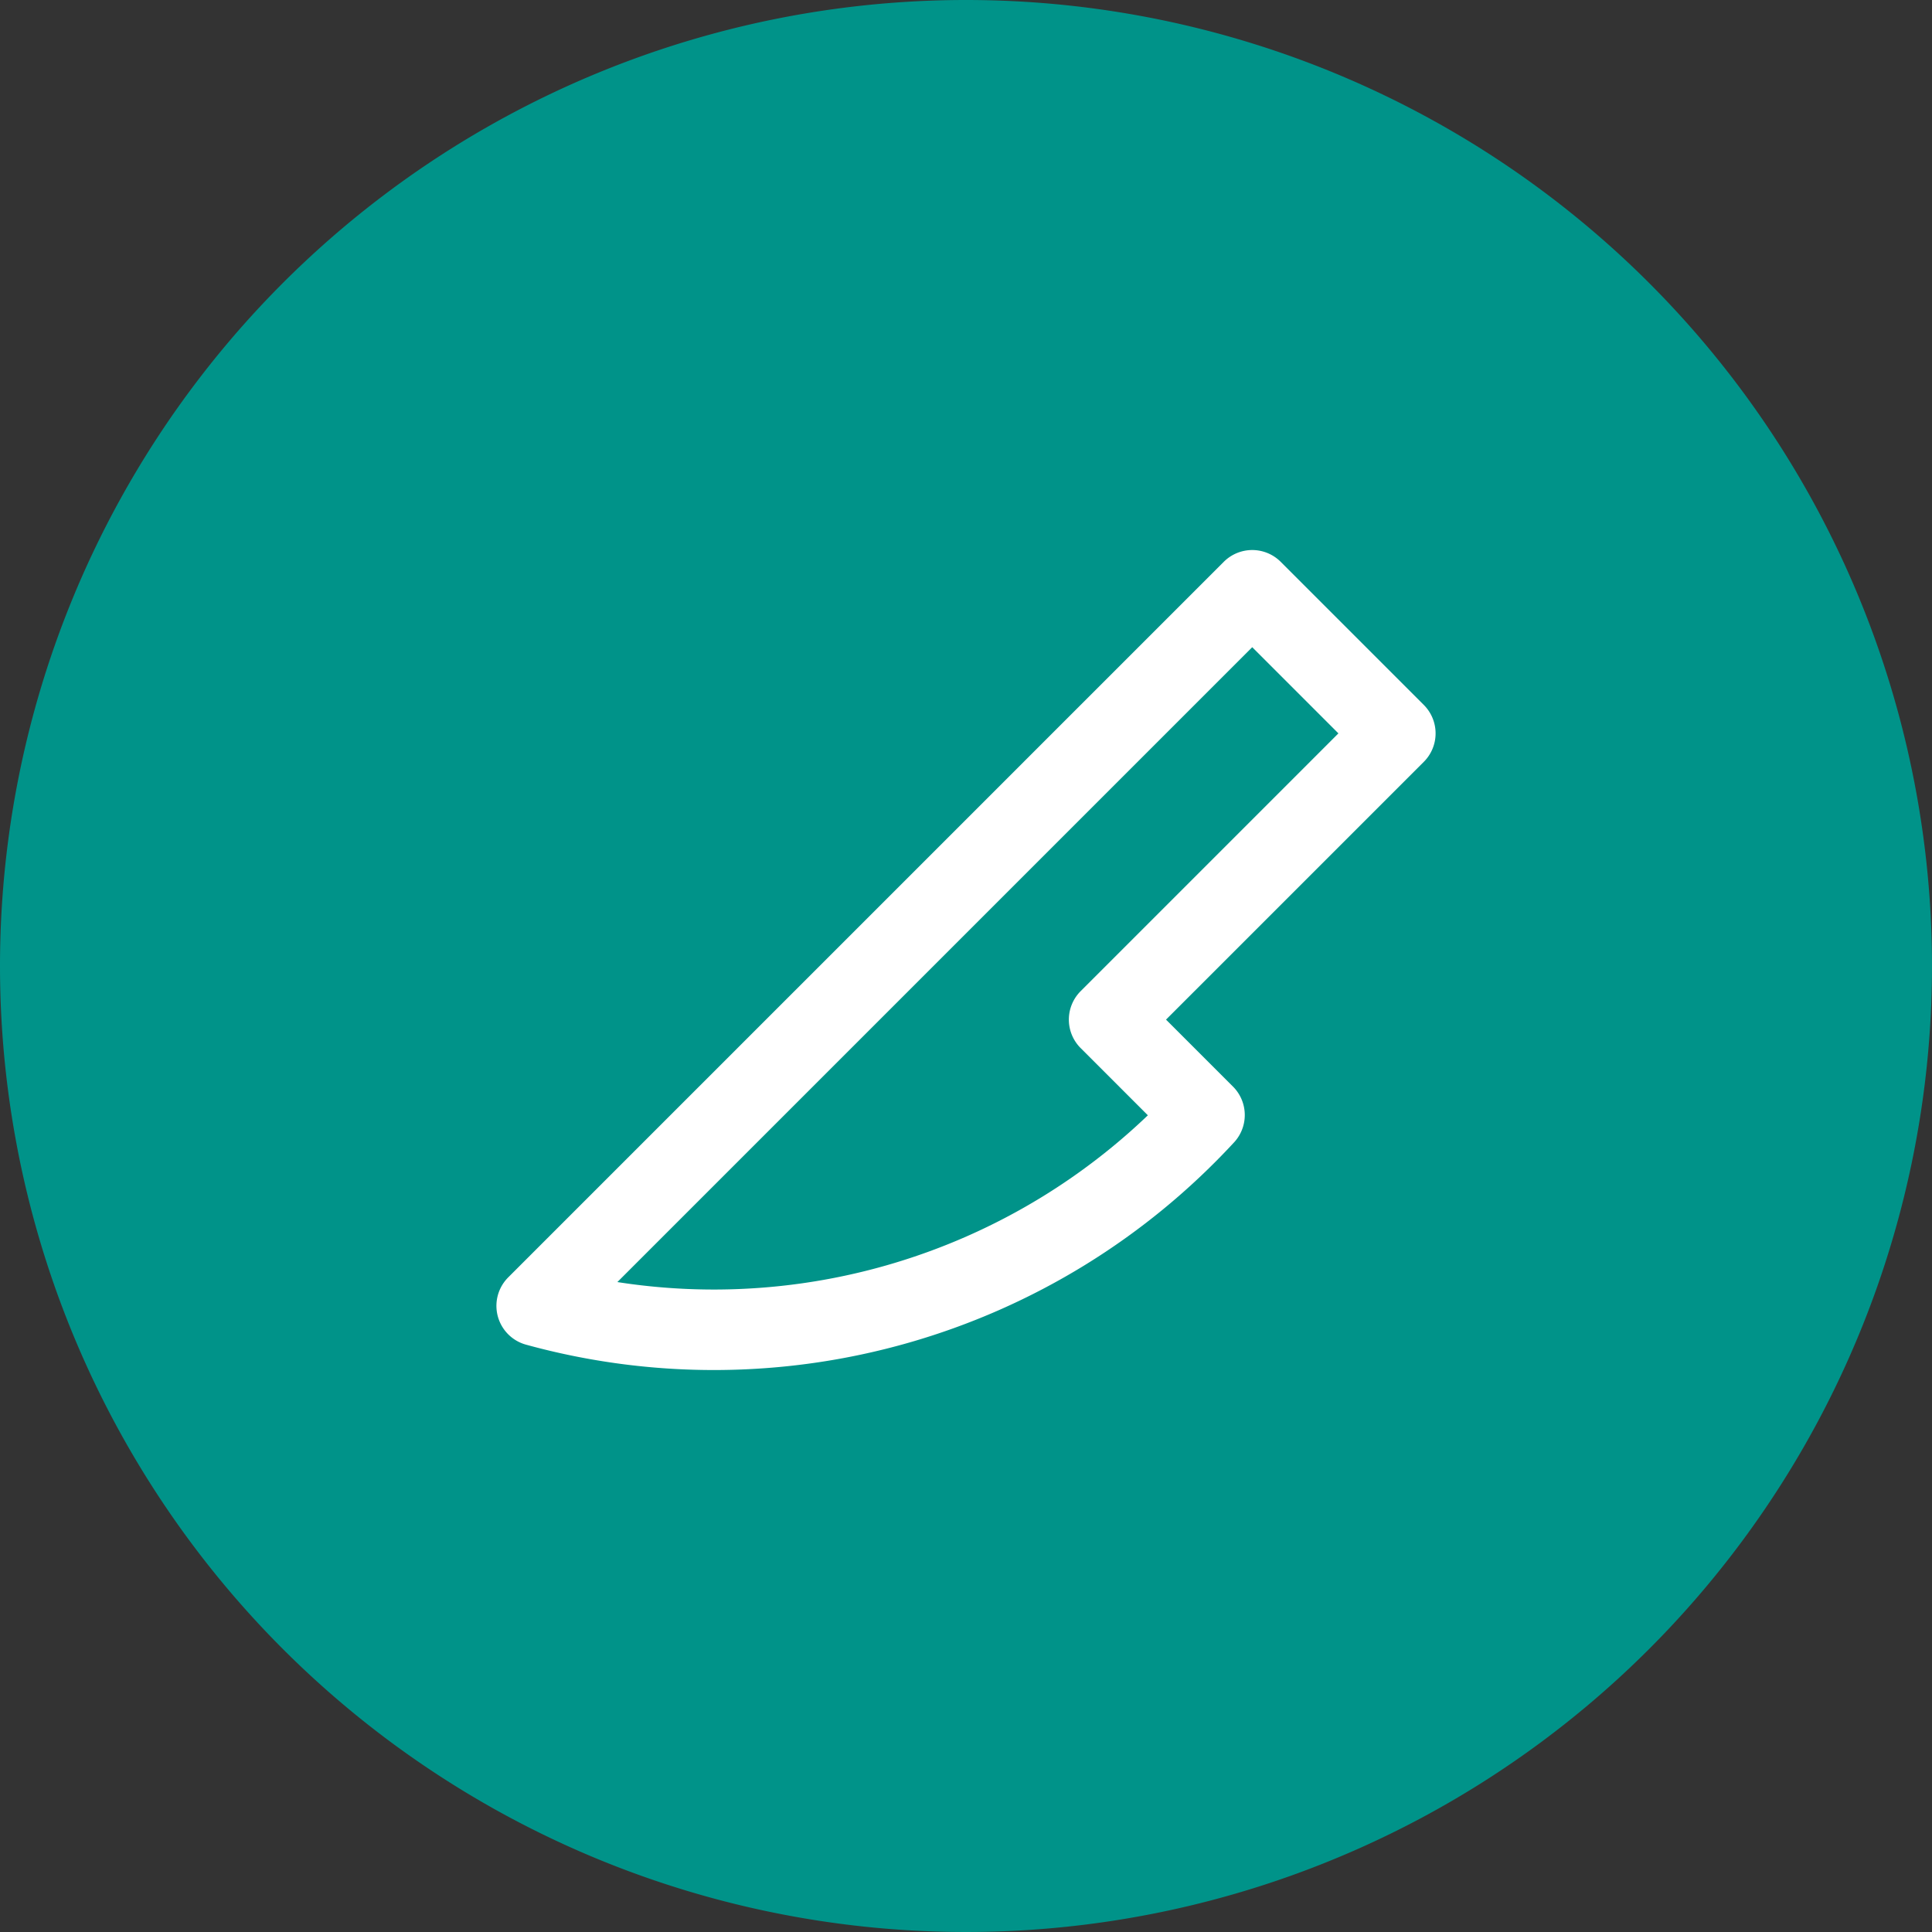
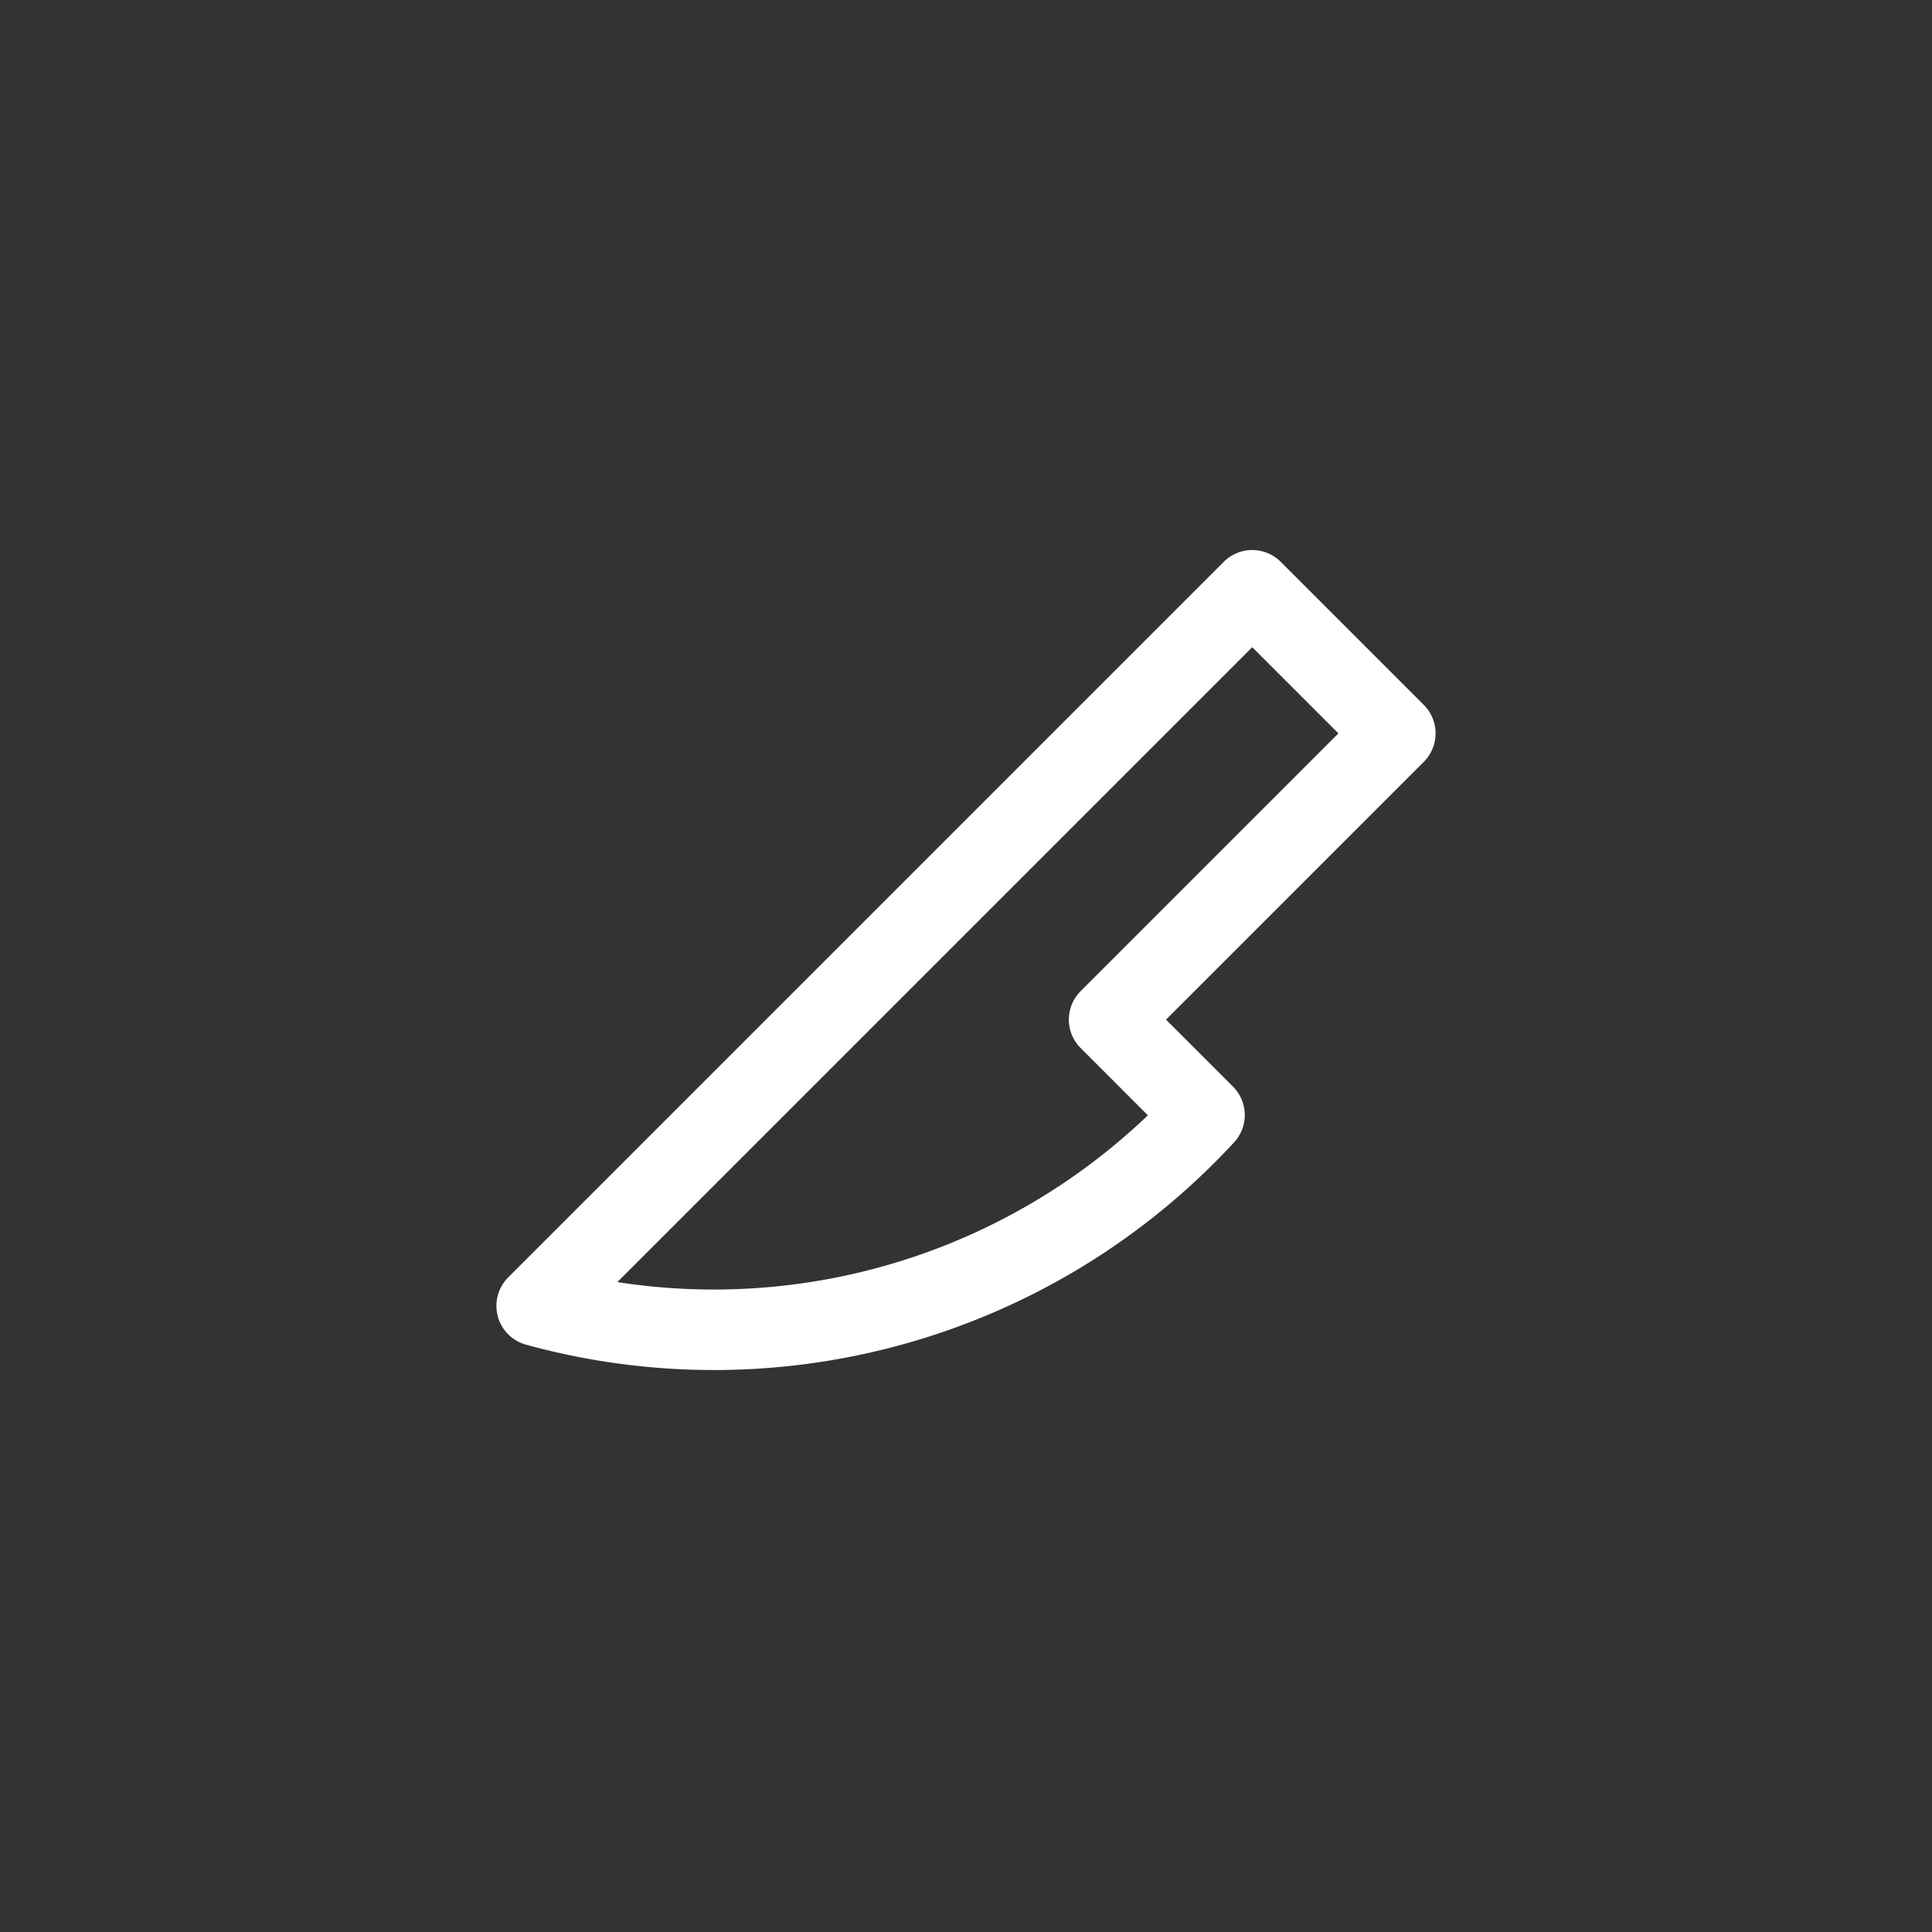
<svg xmlns="http://www.w3.org/2000/svg" width="72" height="72" viewBox="0 0 72 72">
  <rect x="0" y="0" width="72" height="72" fill="#333333" stroke="none" />
  <g id="icon_kitchen" transform="translate(-240 -2011)">
-     <path id="パス_63" data-name="パス 63" d="M36,0A36,36,0,1,1,0,36,36,36,0,0,1,36,0Z" transform="translate(240 2011)" fill="#009389" />
    <path id="パス_64" data-name="パス 64" d="M3,30.667,29.667,4,35,9.333,24.333,20l3.556,3.556A24.889,24.889,0,0,1,3,30.667" transform="translate(257 2028.998)" fill="none" stroke="#fff" stroke-linecap="round" stroke-linejoin="round" stroke-width="3" />
  </g>
</svg>